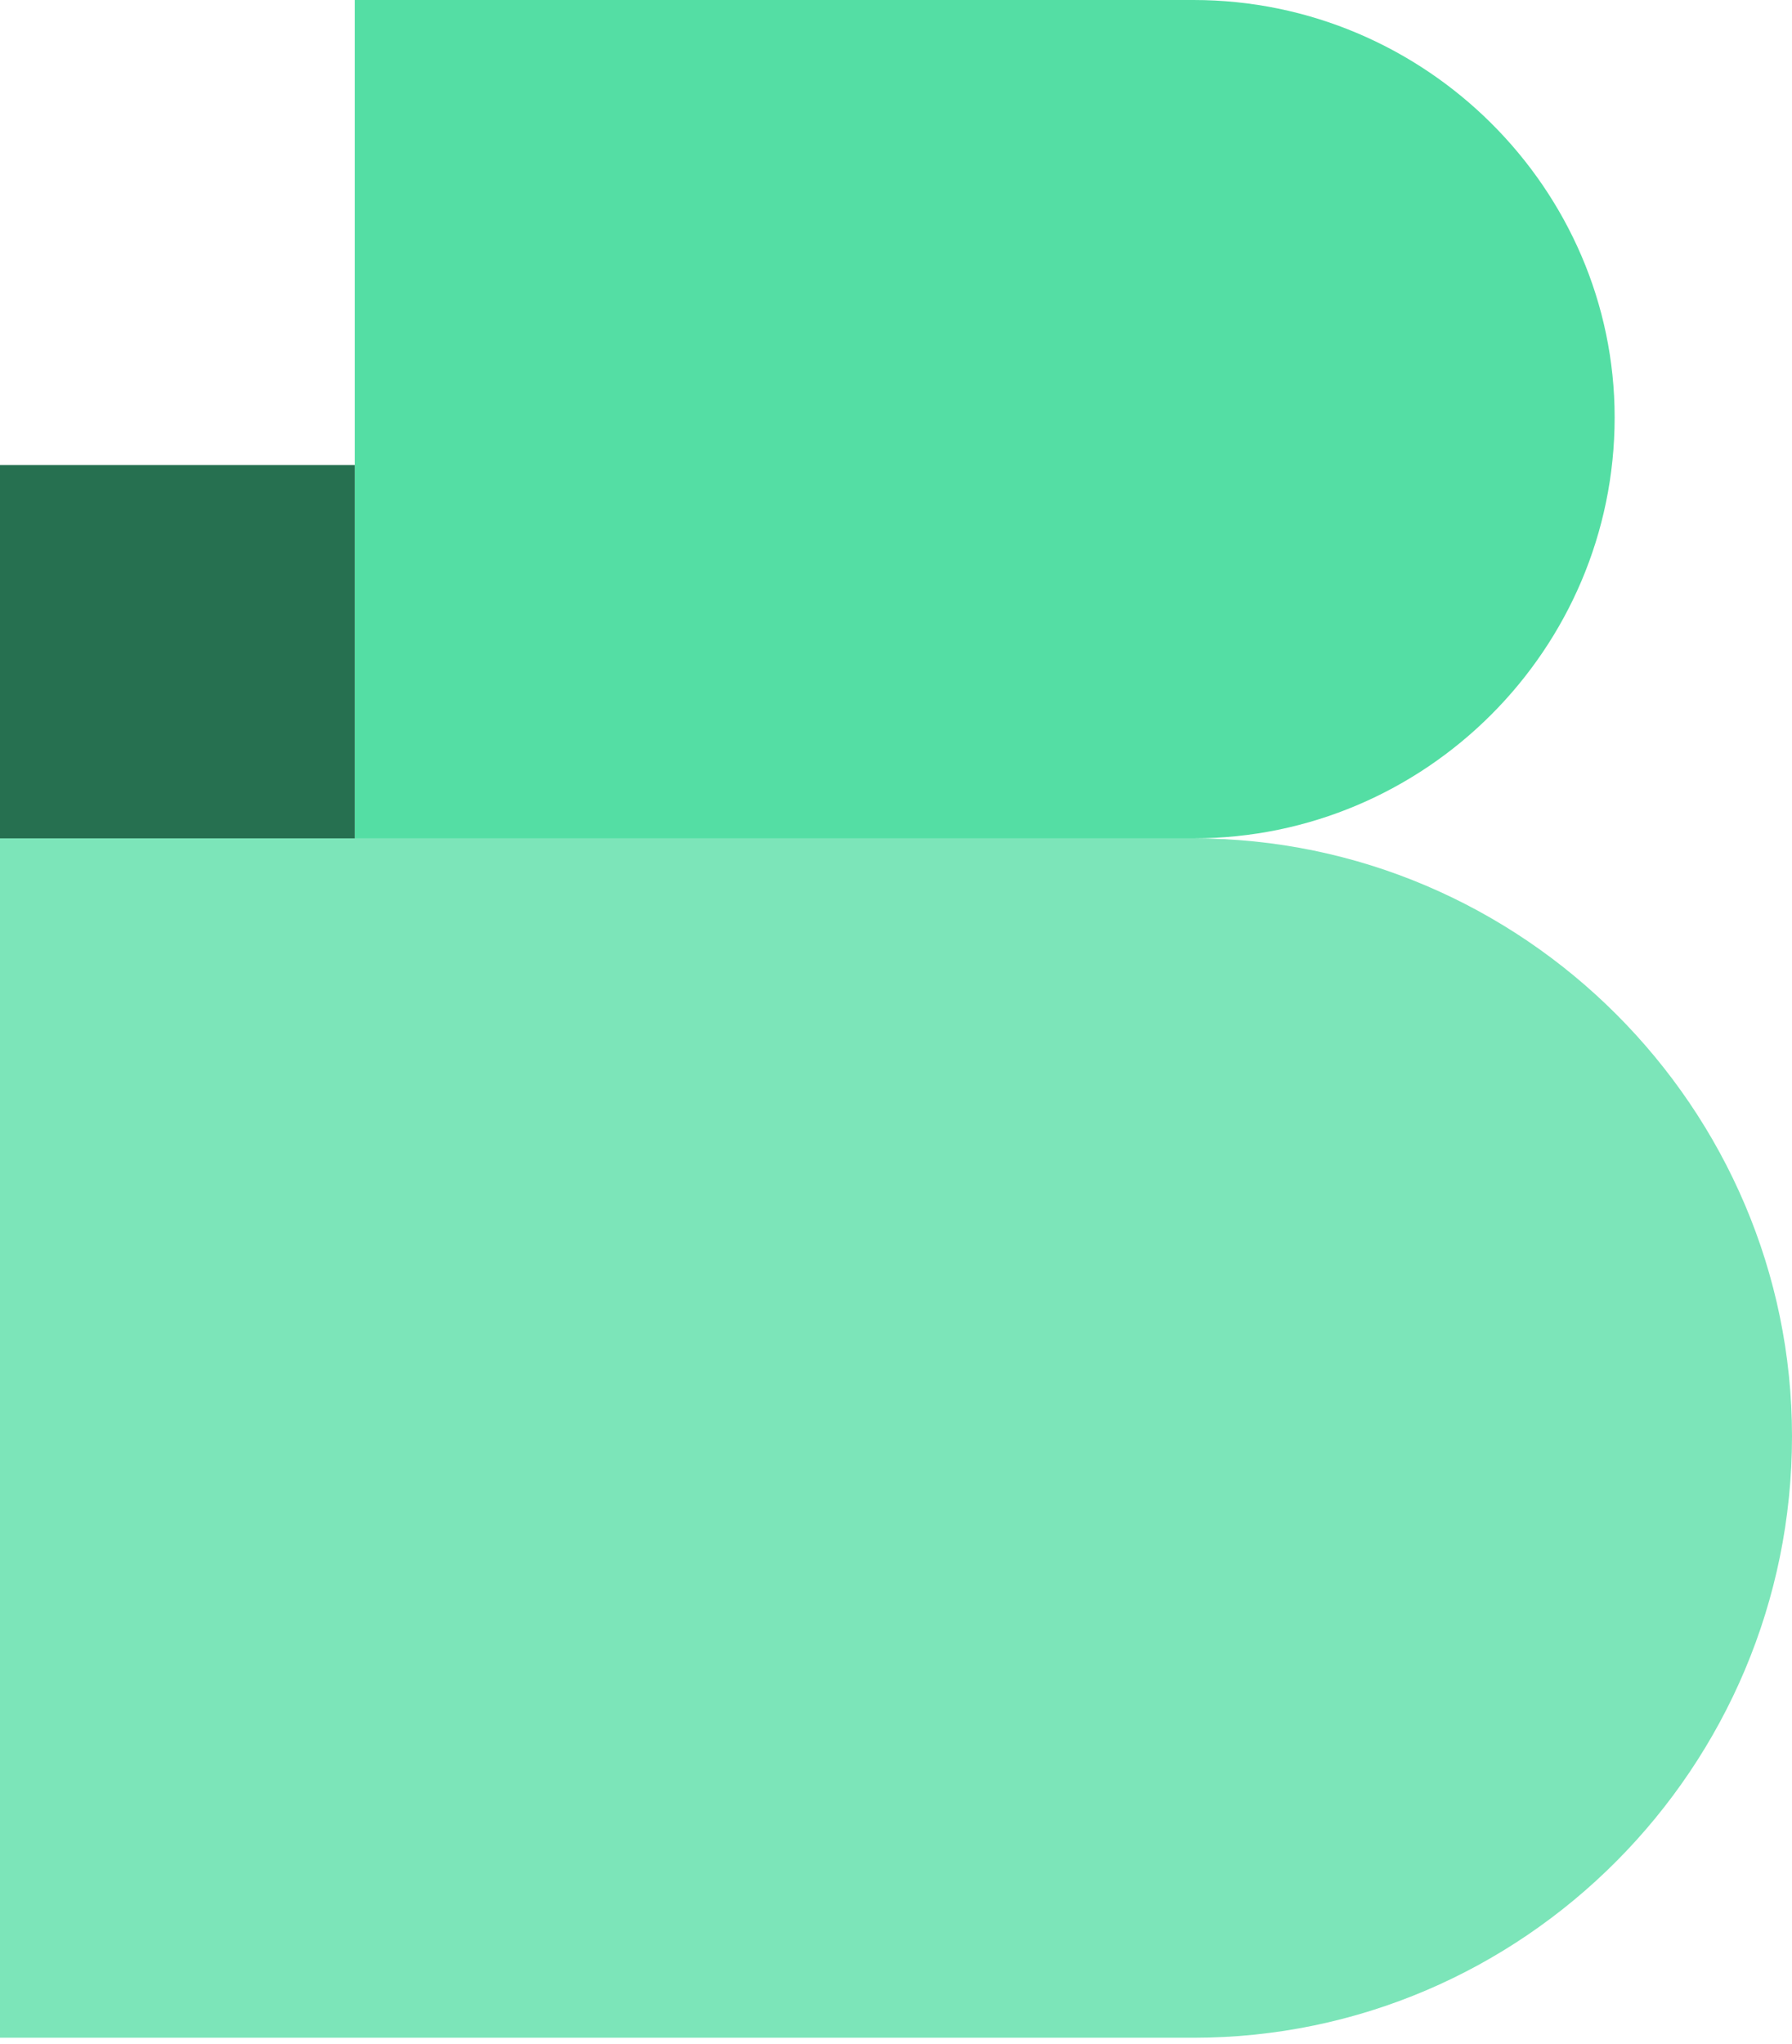
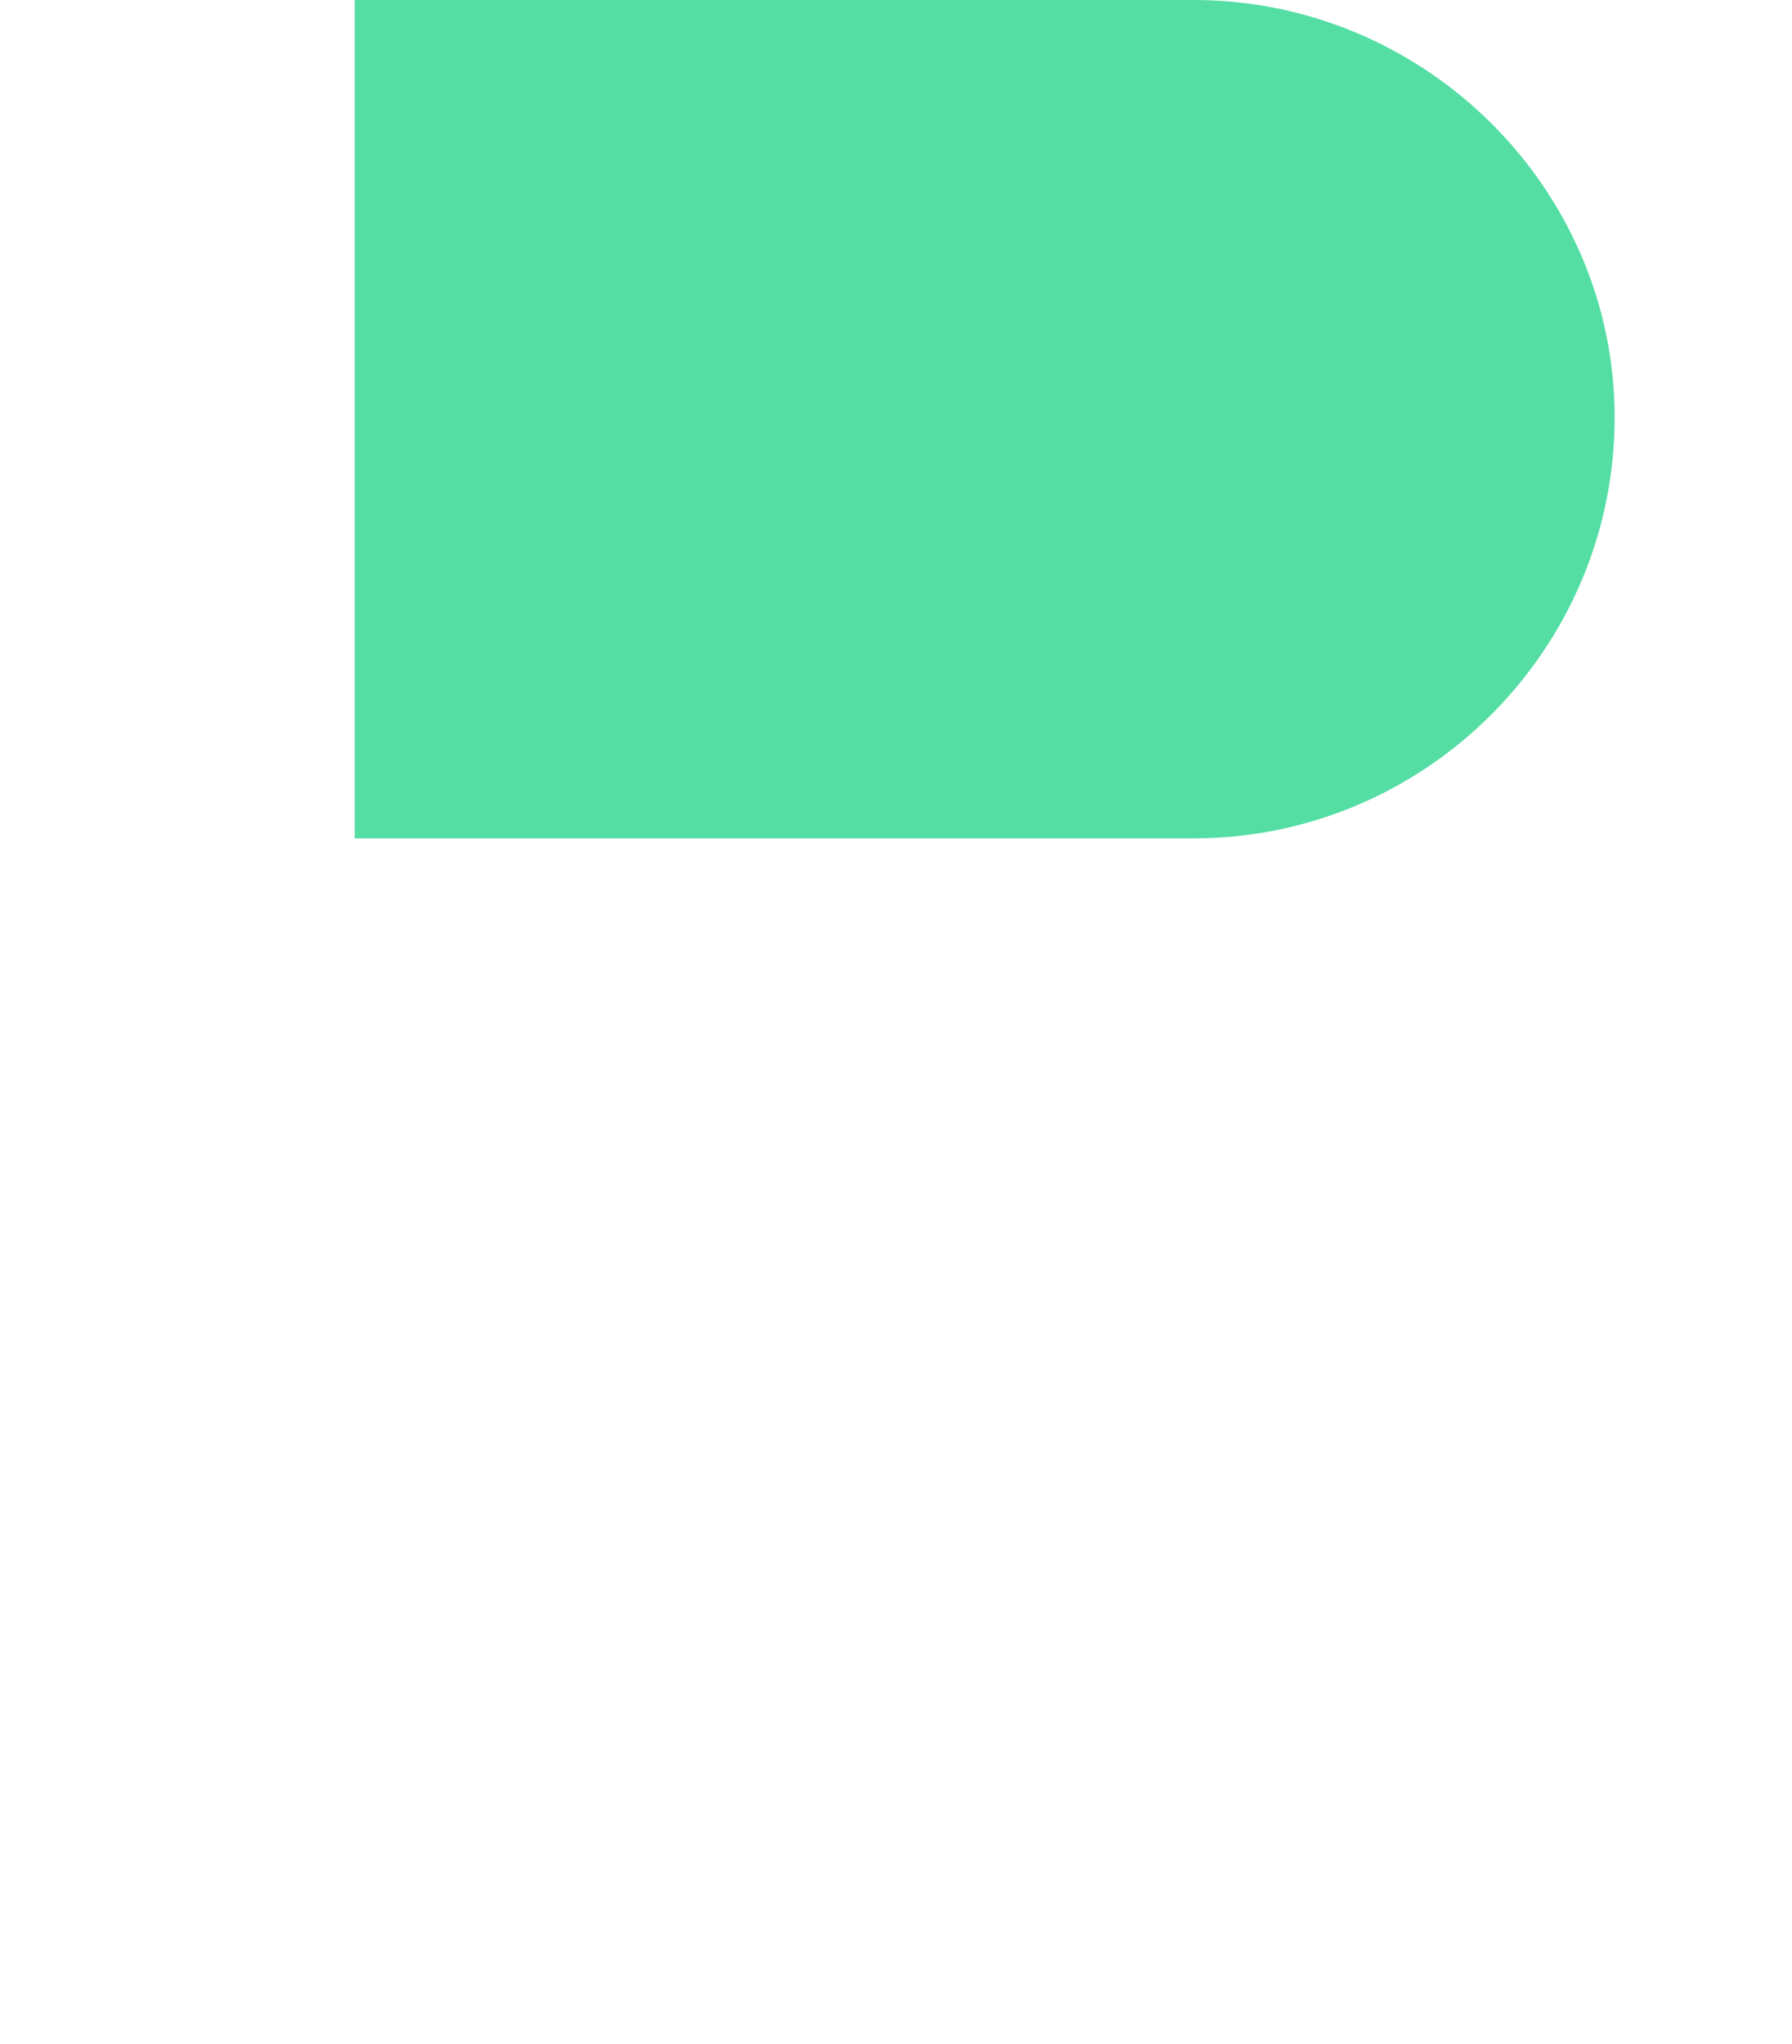
<svg xmlns="http://www.w3.org/2000/svg" width="286" height="326" viewBox="0 0 286 326" fill="none">
-   <path opacity="0.65" d="M190.476 133.727H0V325.044H190.476C243.1 325.044 286 281.955 286 229.098C286 176.817 243.1 133.727 190.476 133.727Z" fill="#37D894" />
  <path opacity="0.85" d="M190.477 0H56.614V133.727H190.477C227.503 133.727 257.693 103.567 257.693 66.579C257.693 30.16 227.503 0 190.477 0Z" fill="#37D894" />
-   <path opacity="0.85" d="M56.614 74.184H0V133.727H56.614V74.184Z" fill="#005732" />
</svg>